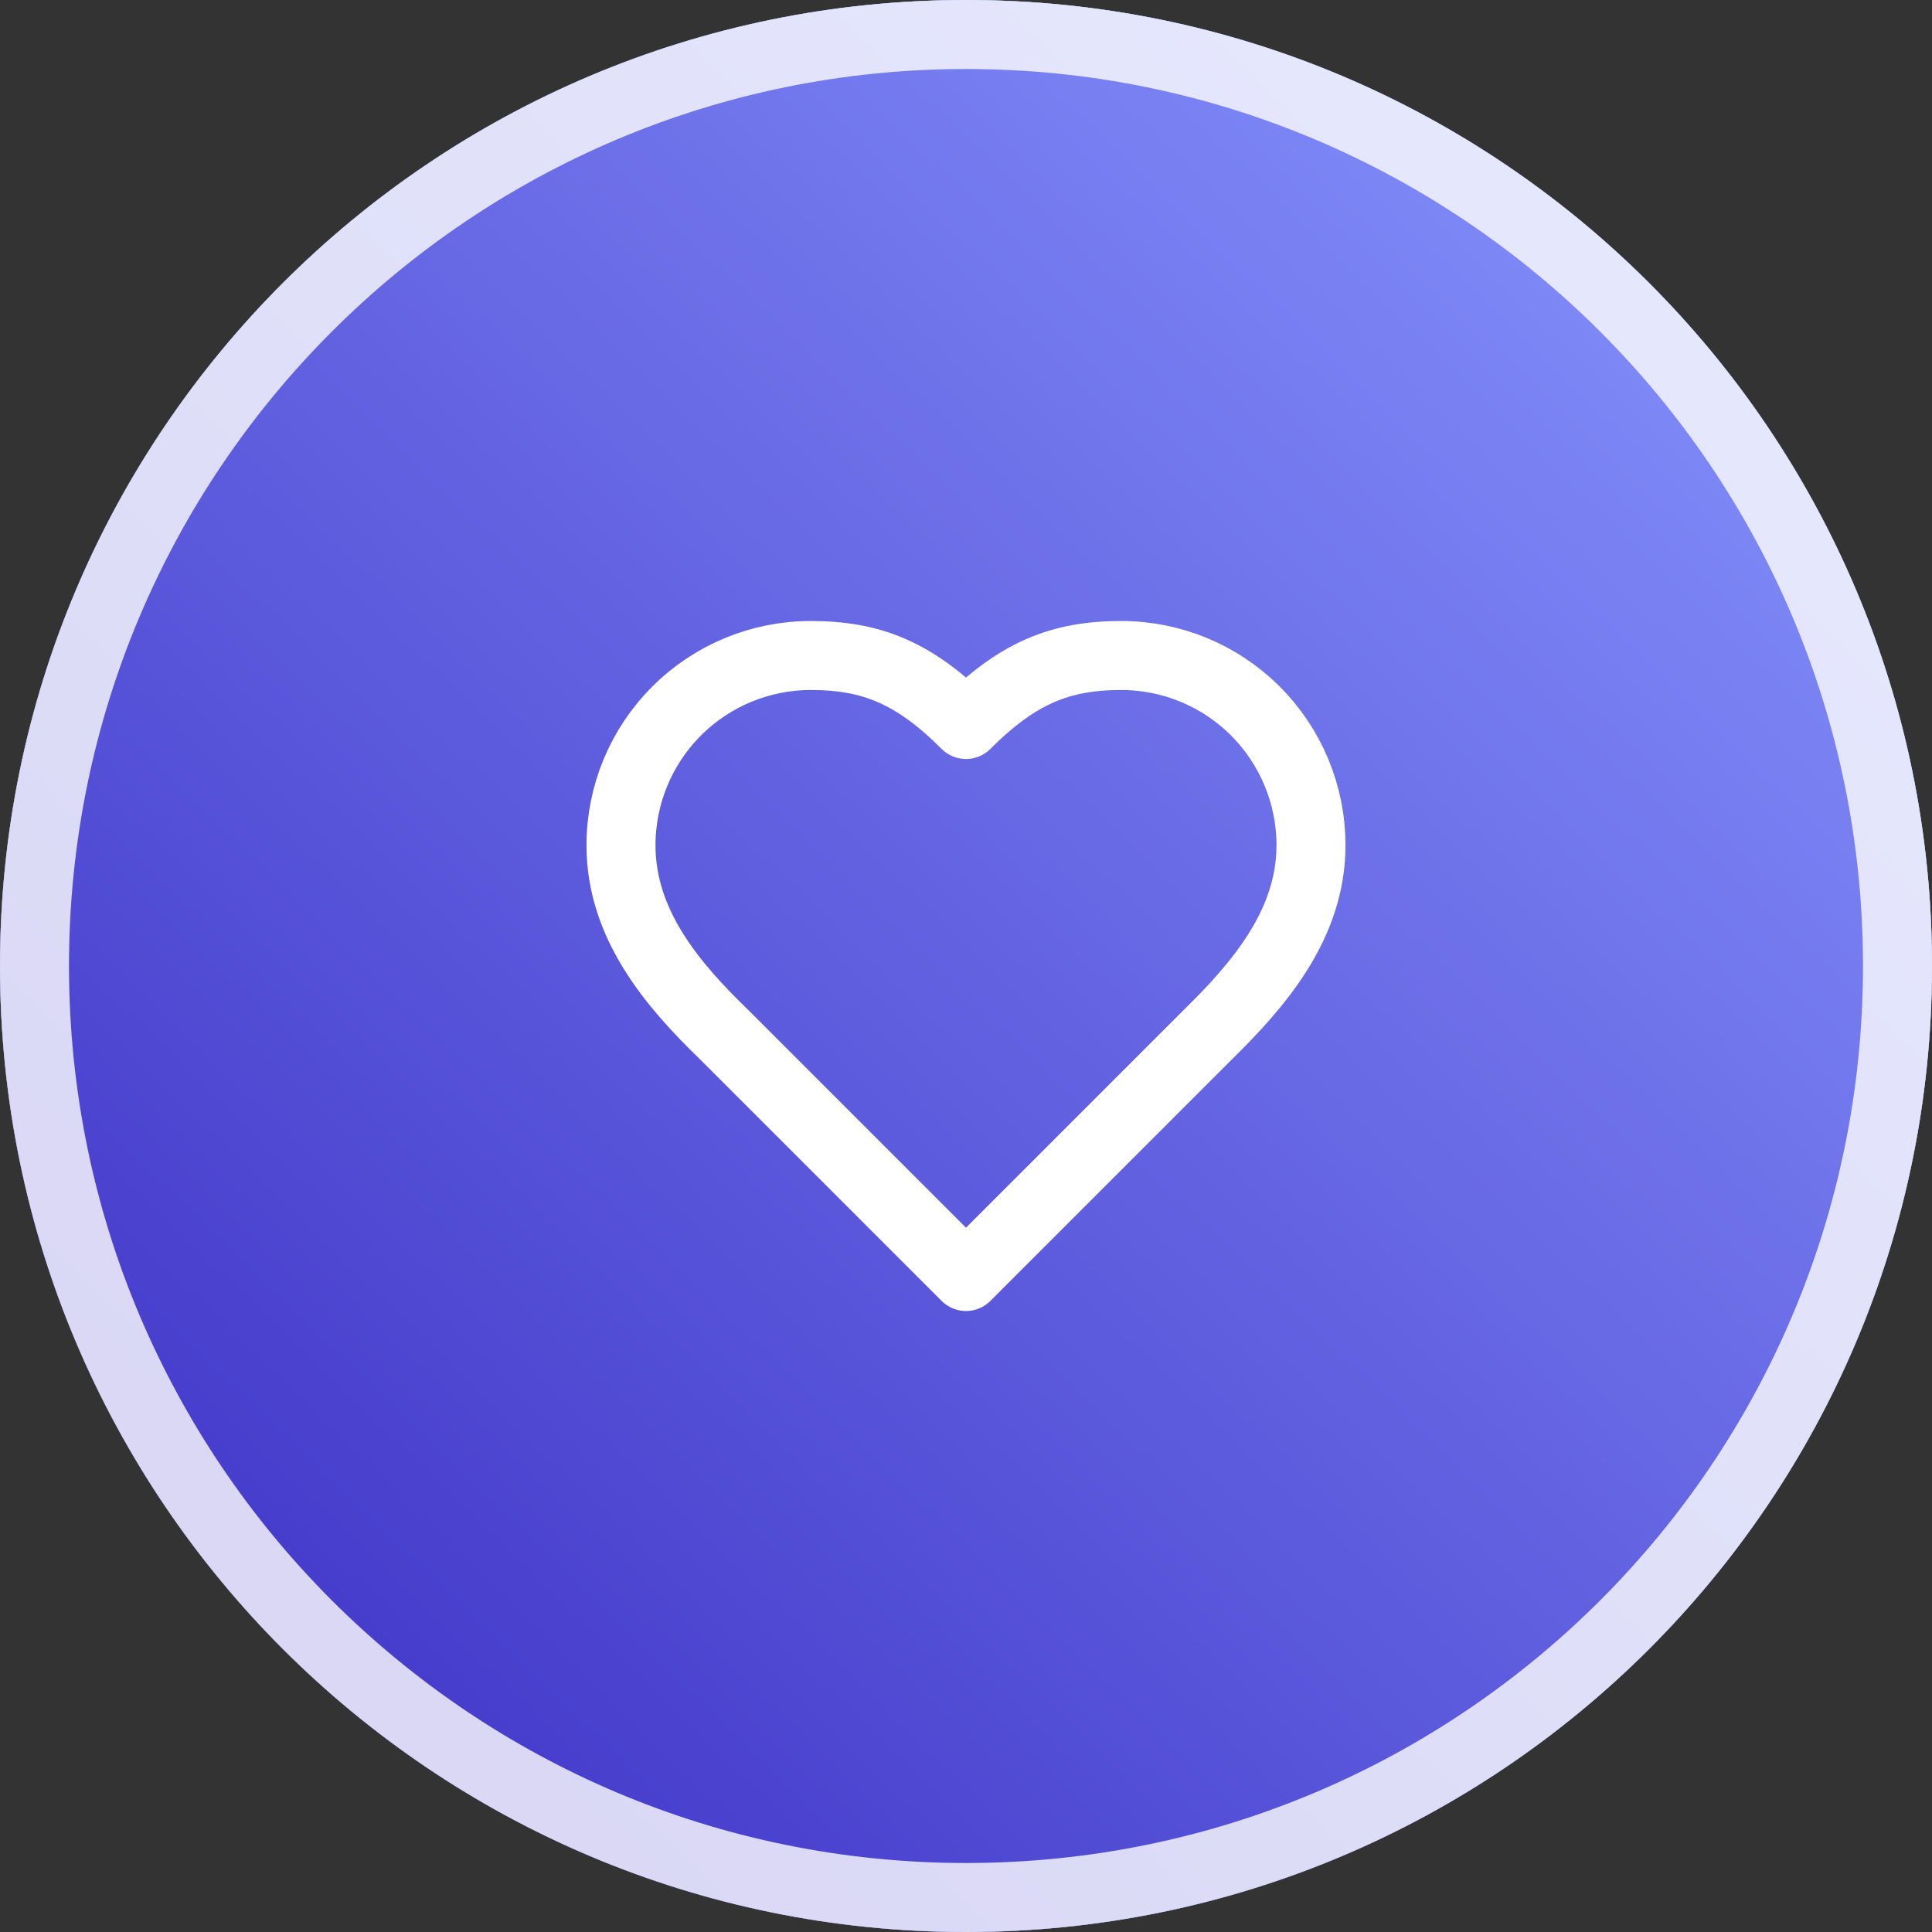
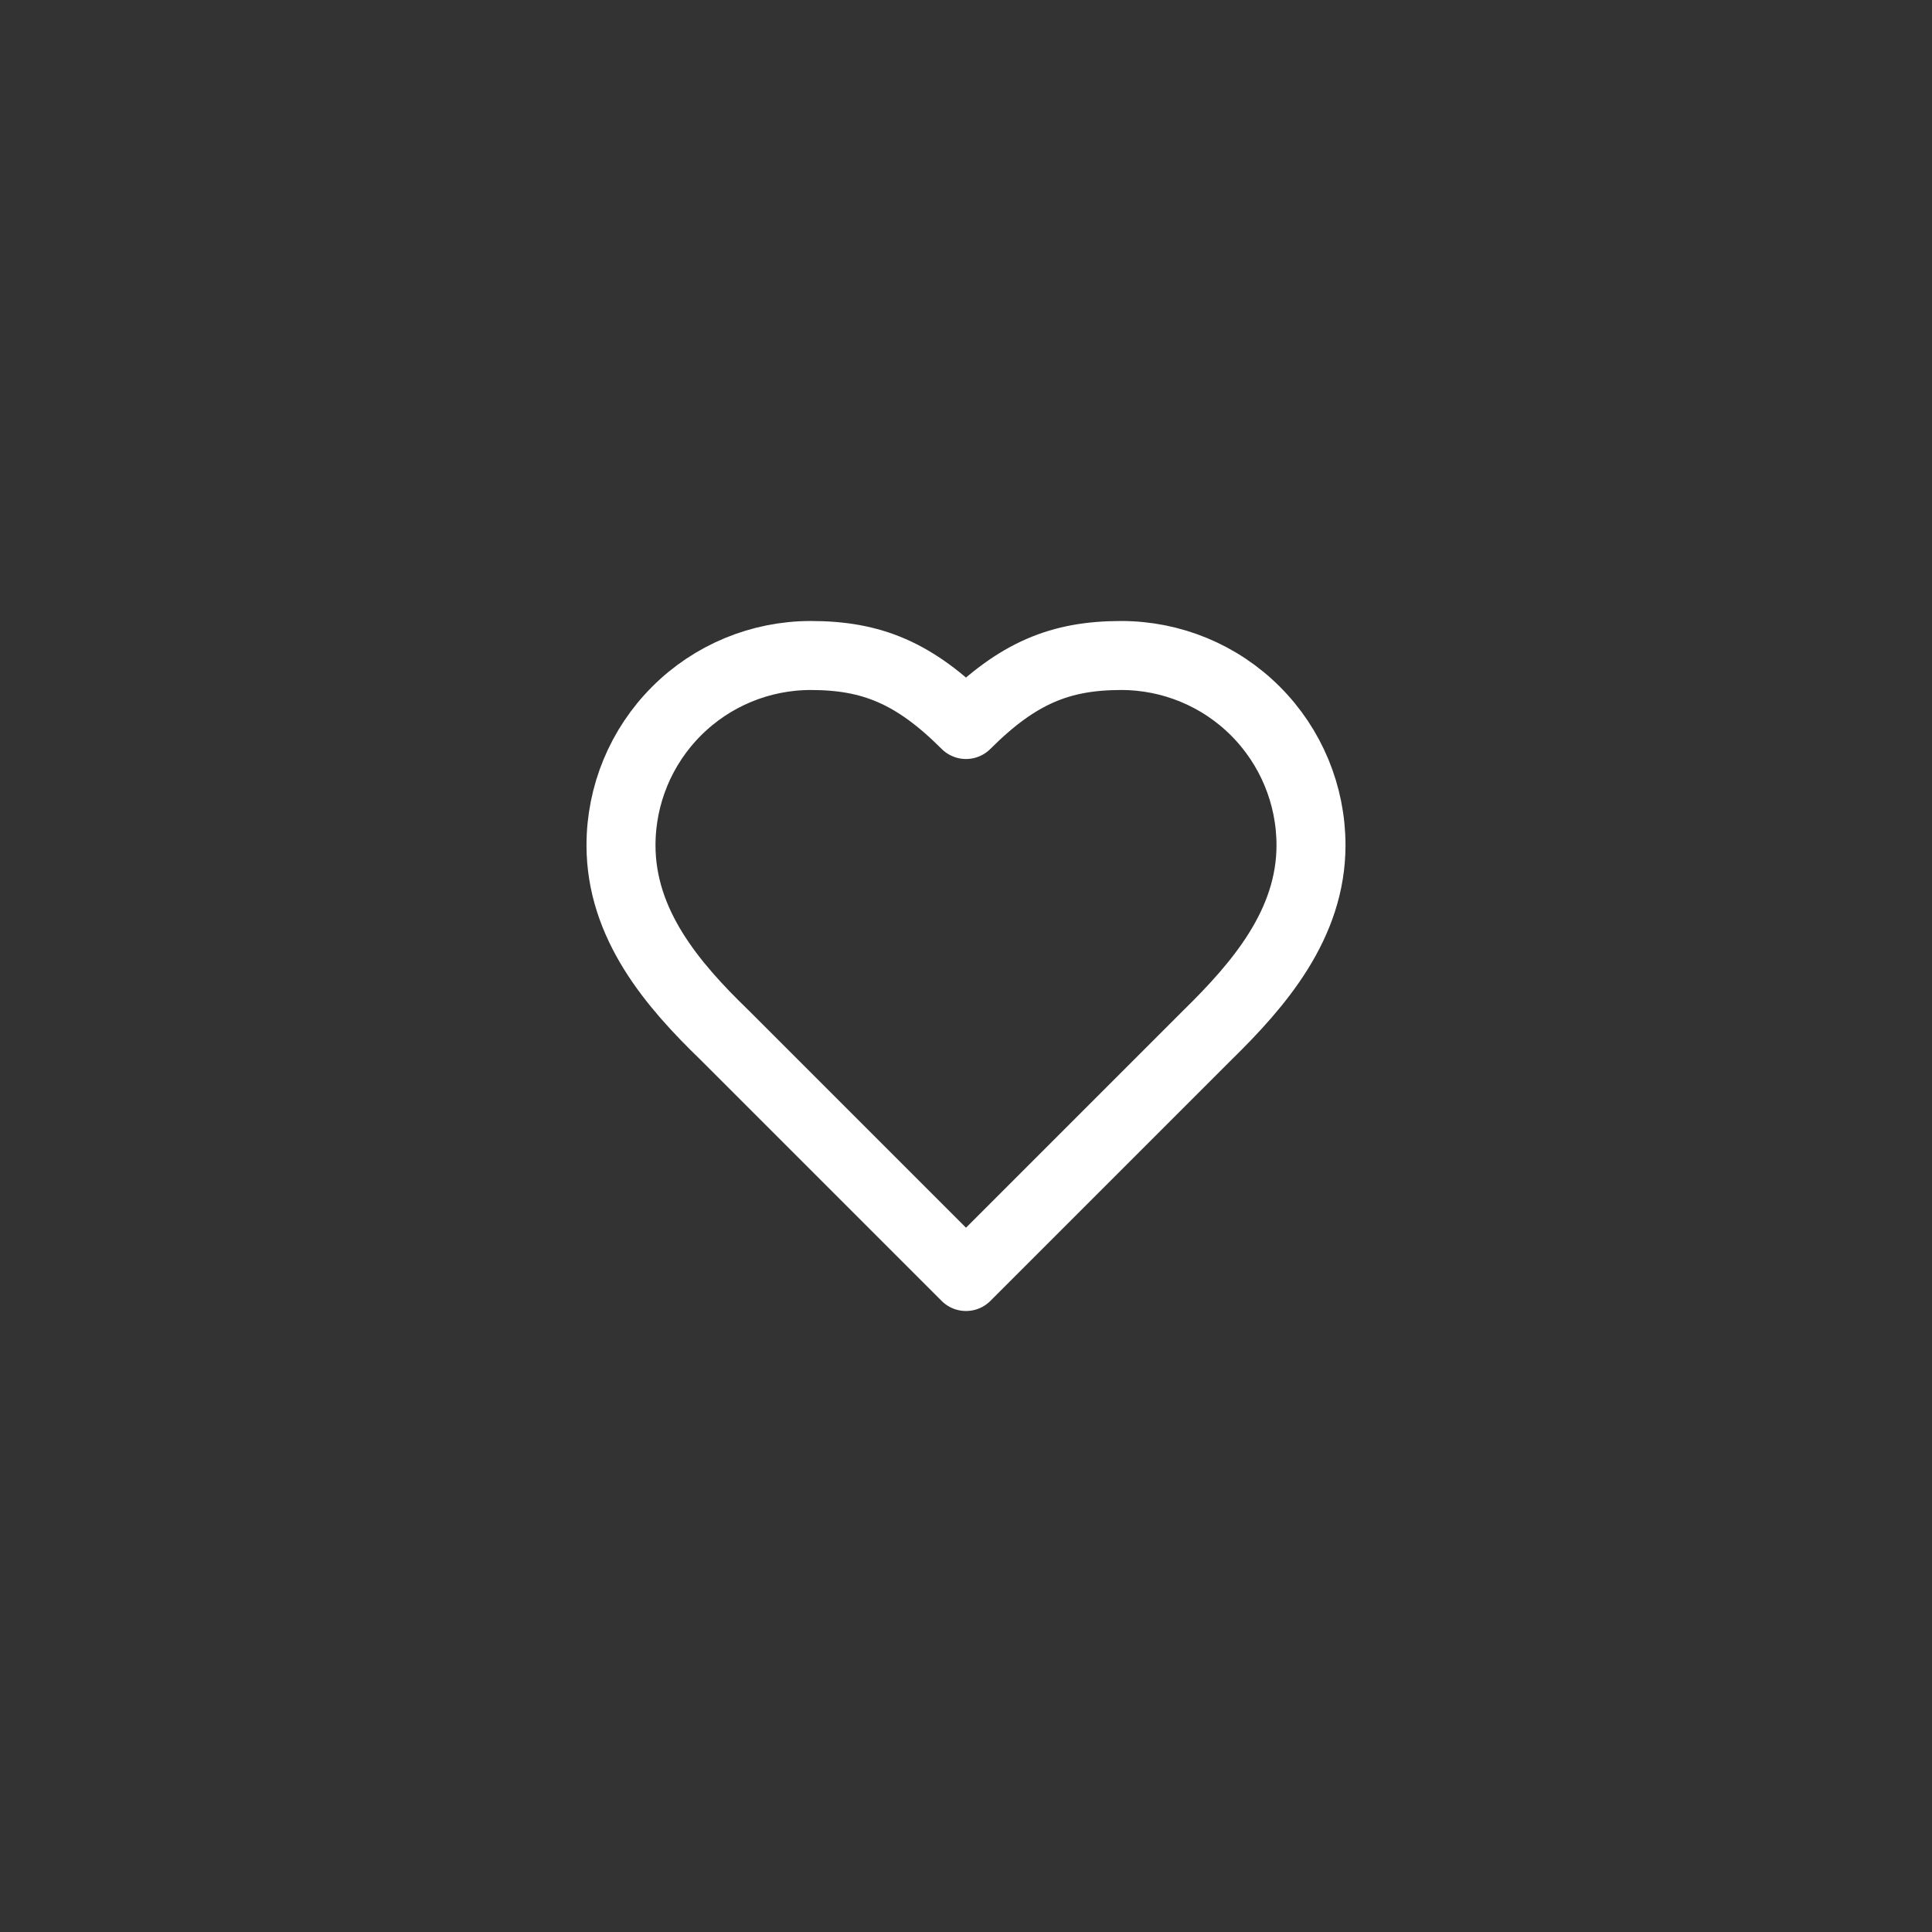
<svg xmlns="http://www.w3.org/2000/svg" width="56" height="56" viewBox="0 0 56 56" fill="none">
  <rect x="0" y="0" width="56" height="56" fill="#333333" stroke="none" />
-   <path d="M0 28C0 12.536 12.536 0 28 0V0C43.464 0 56 12.536 56 28V28C56 43.464 43.464 56 28 56V56C12.536 56 0 43.464 0 28V28Z" fill="#ECFEFF" />
-   <path d="M0 28C0 12.536 12.536 0 28 0V0C43.464 0 56 12.536 56 28V28C56 43.464 43.464 56 28 56V56C12.536 56 0 43.464 0 28V28Z" fill="url(#paint0_linear_1516_1024)" />
-   <path d="M28 1C42.912 1 55 13.088 55 28C55 42.912 42.912 55 28 55C13.088 55 1 42.912 1 28C1 13.088 13.088 1 28 1Z" stroke="white" stroke-opacity="0.8" stroke-width="2" />
  <path d="M35 30C36.49 28.54 38 26.79 38 24.5C38 23.041 37.42 21.642 36.389 20.611C35.358 19.579 33.959 19 32.5 19C30.74 19 29.5 19.5 28 21C26.5 19.5 25.26 19 23.5 19C22.041 19 20.642 19.579 19.611 20.611C18.579 21.642 18 23.041 18 24.5C18 26.8 19.5 28.55 21 30L28 37L35 30Z" stroke="white" stroke-width="2" stroke-linecap="round" stroke-linejoin="round" />
  <defs>
    <linearGradient id="paint0_linear_1516_1024" x1="48" y1="6.197" x2="7" y2="48.697" gradientUnits="userSpaceOnUse">
      <stop stop-color="#818CF8" />
      <stop offset="1" stop-color="#4338CA" />
    </linearGradient>
  </defs>
</svg>